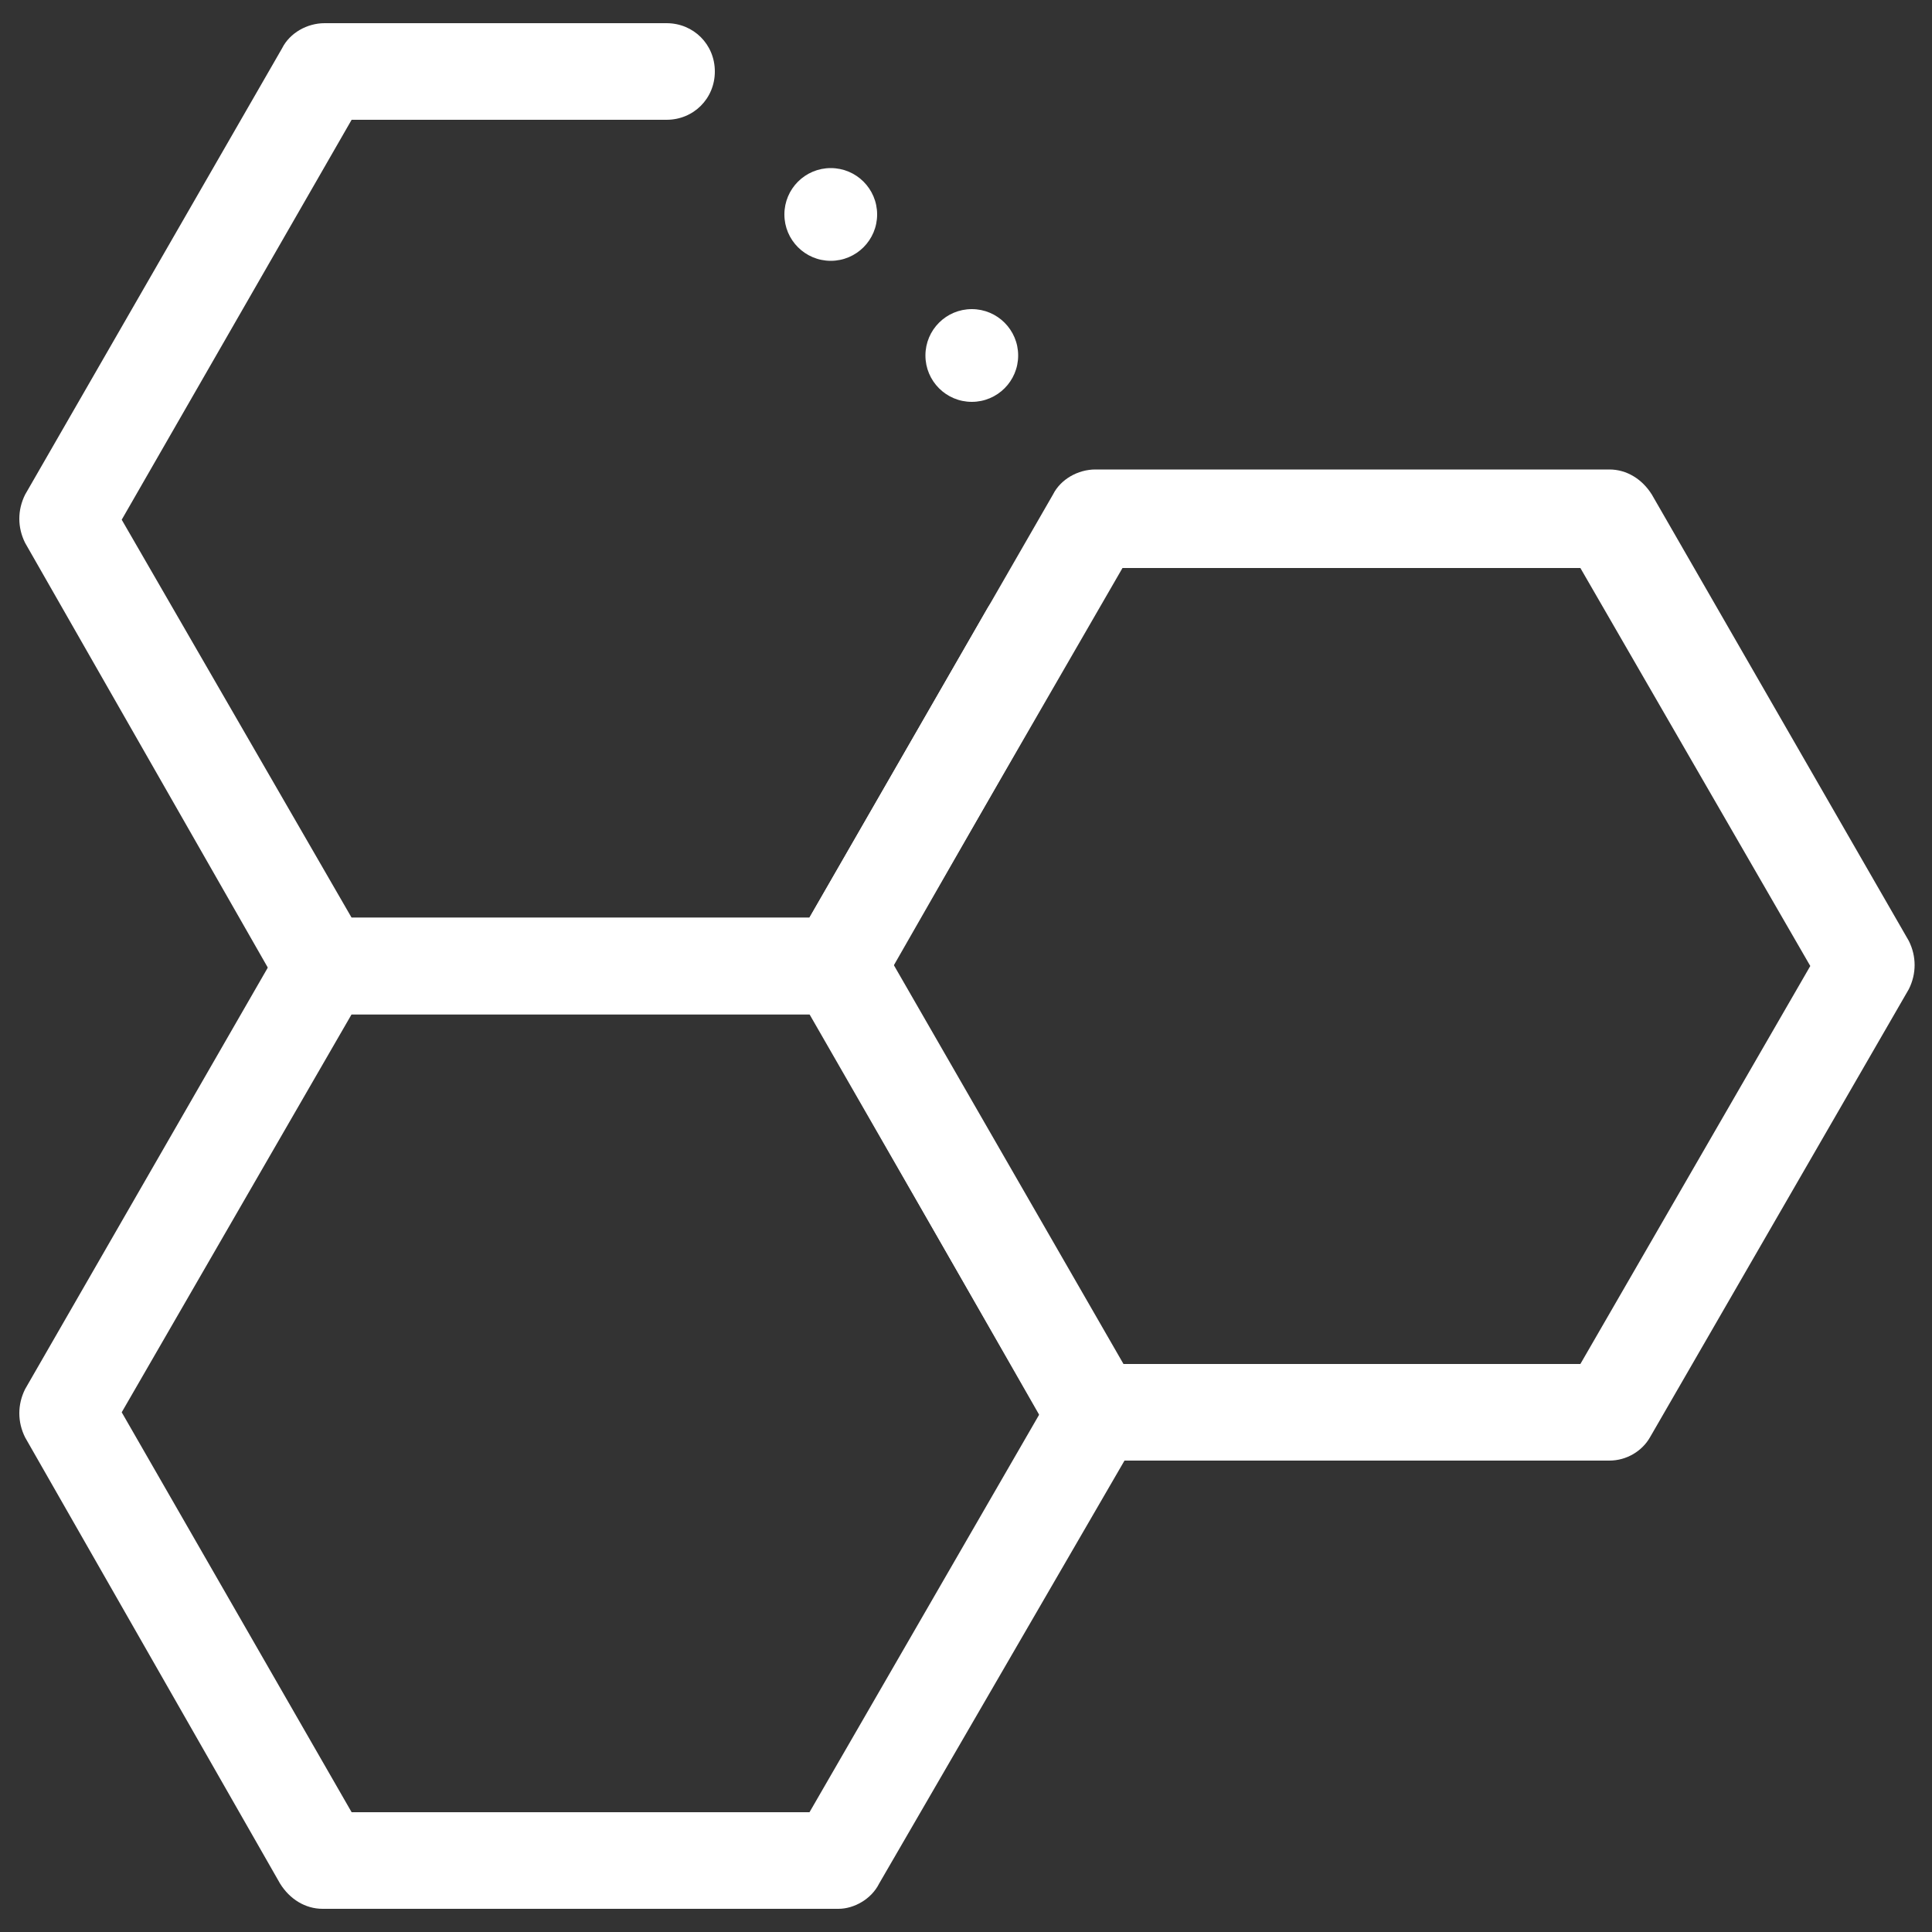
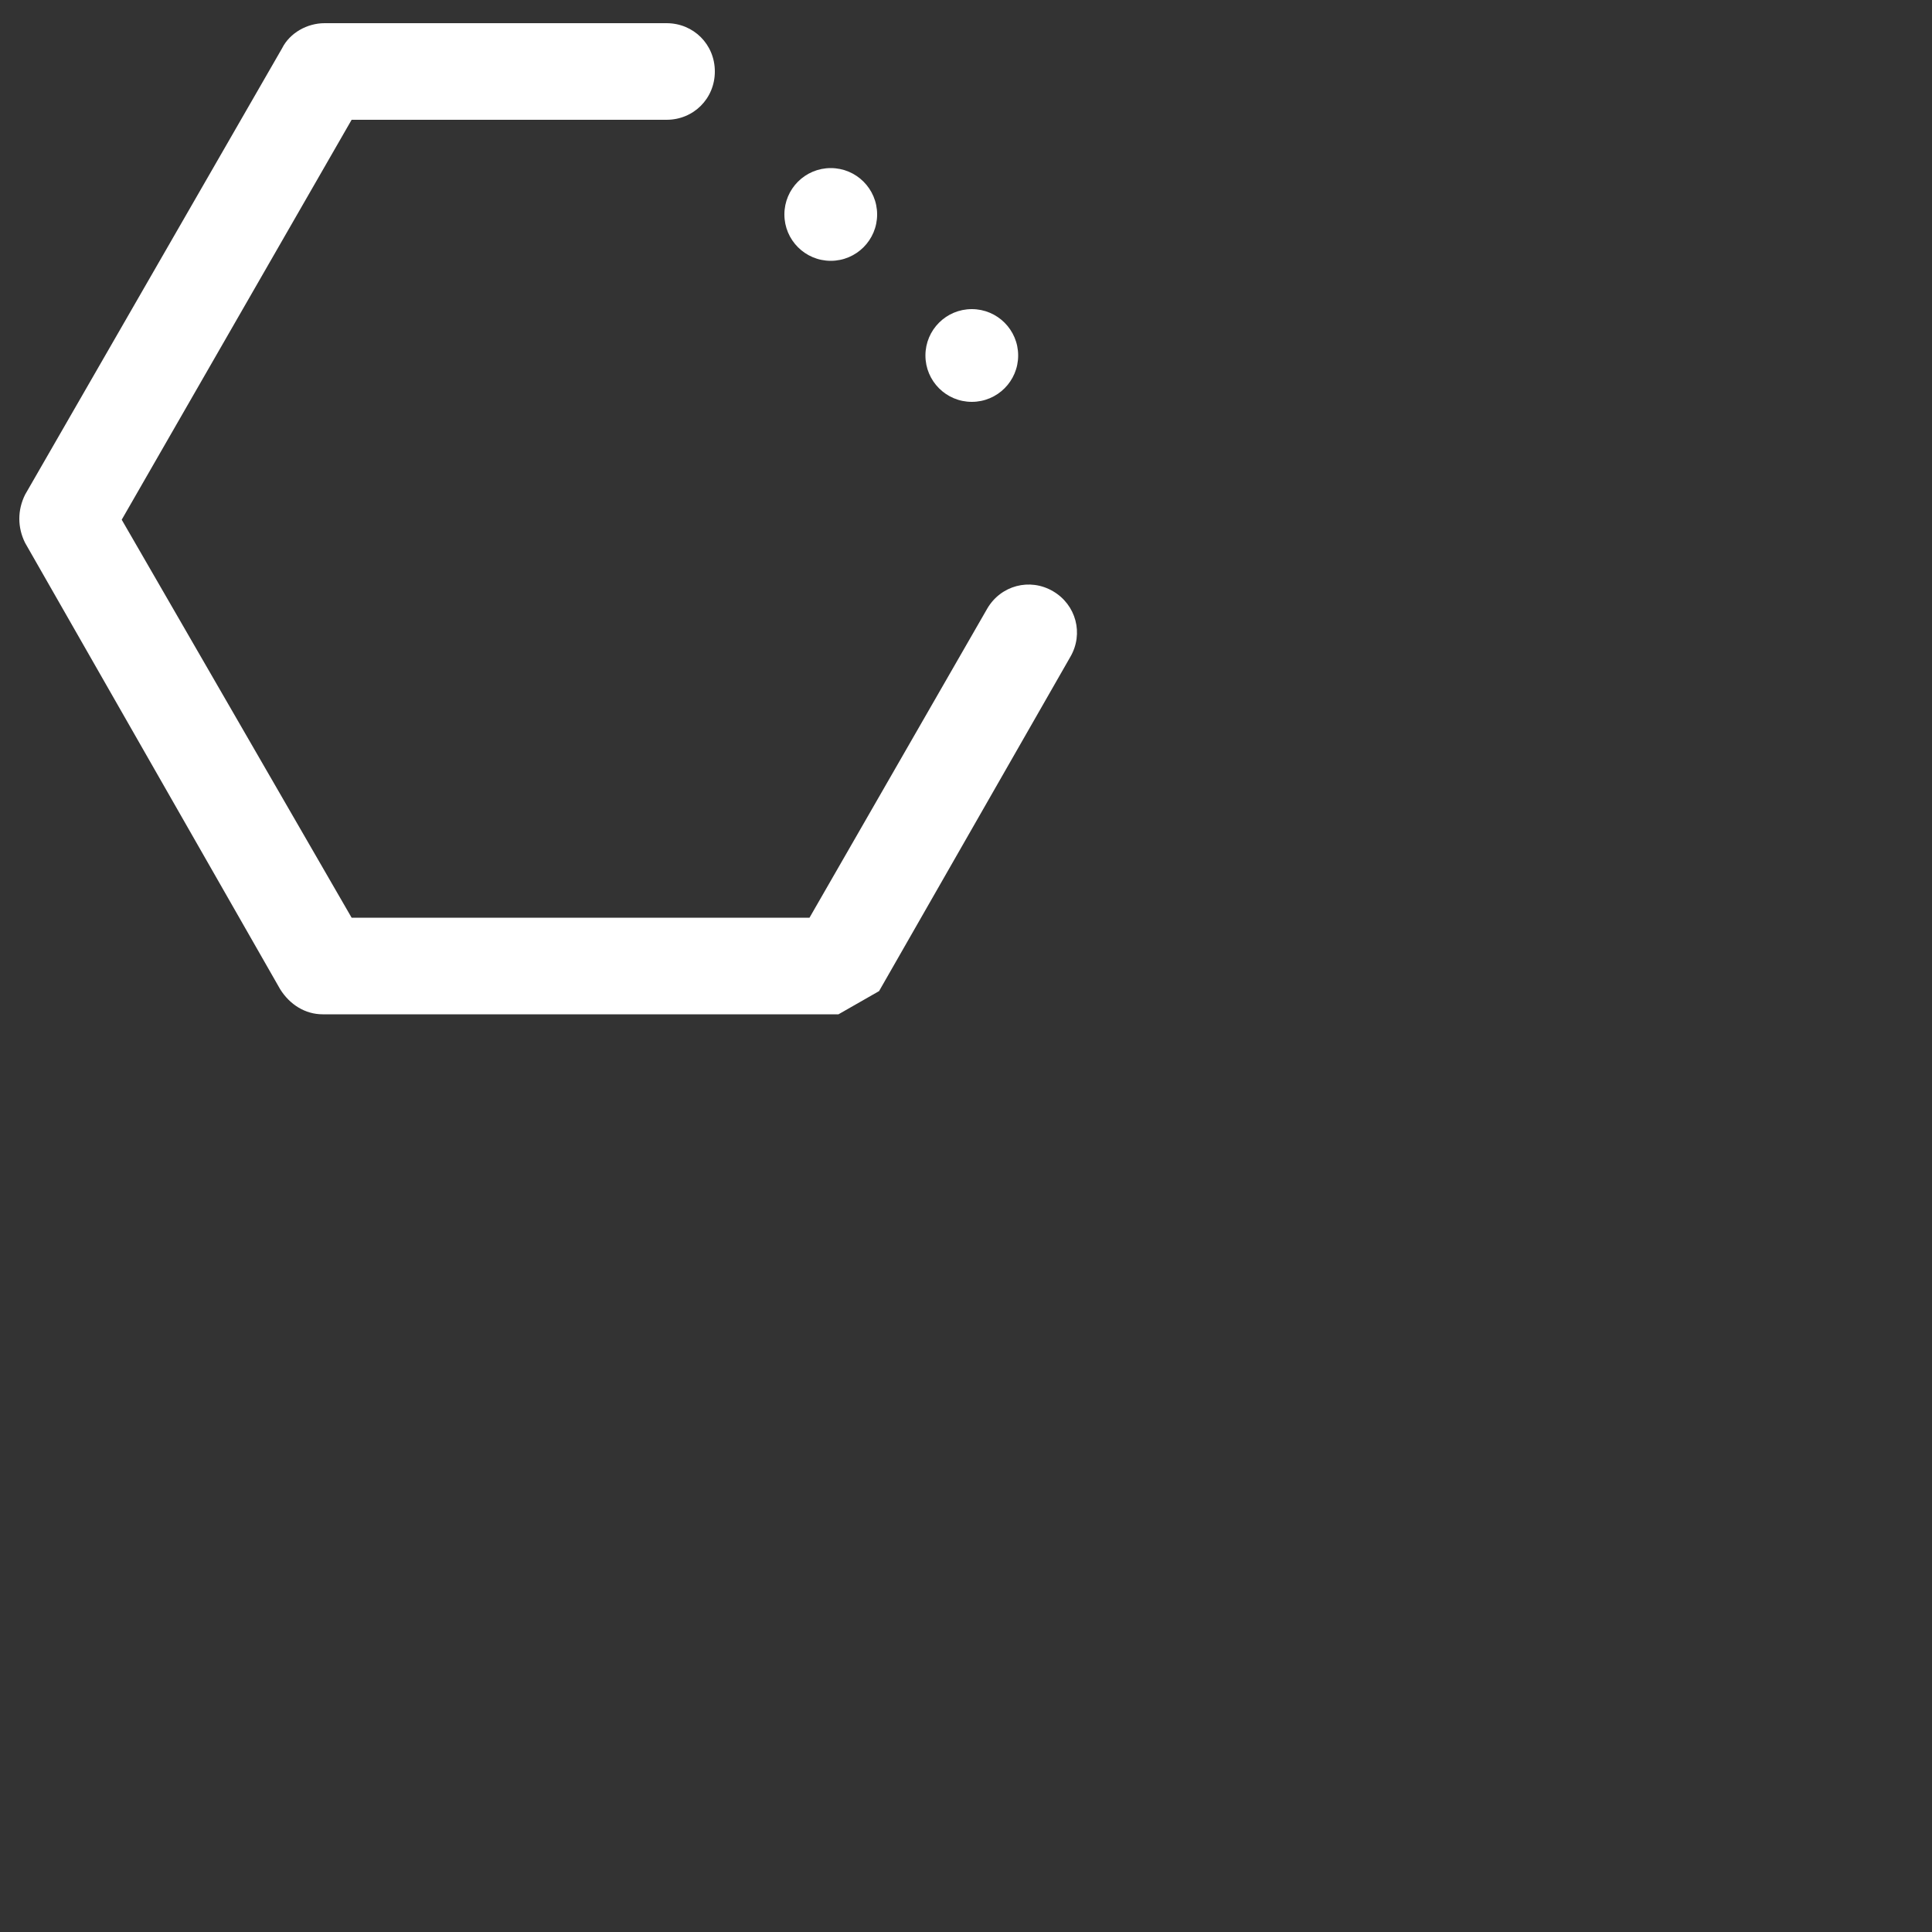
<svg xmlns="http://www.w3.org/2000/svg" version="1.1" x="0px" y="0px" viewBox="0 0 100 100" style="enable-background:new 0 0 100 100;" xml:space="preserve">
  <rect x="0" y="0" width="100" height="100" fill="#333333" stroke="none" />
  <style type="text/css">
	.st0{fill:#060707;}
	.st1{fill:none;stroke:#010101;stroke-width:5;stroke-linecap:round;stroke-miterlimit:10;}
	.st2{fill:none;stroke:#141414;stroke-width:5;stroke-linecap:round;stroke-miterlimit:10;}
	.st3{fill:#FFFFFF;}
	.st4{fill:none;stroke:#010101;stroke-width:5;stroke-linecap:round;stroke-linejoin:round;stroke-miterlimit:10;}
	.st5{fill:#010101;}
	.st6{fill:none;stroke:#010101;stroke-width:5;stroke-miterlimit:10;}
</style>
  <g id="icon">
    <g>
      <g>
        <circle class="st3" cx="50.3" cy="18.4" r="2.4" />
      </g>
      <g>
        <circle class="st3" cx="43" cy="11.1" r="2.4" />
      </g>
      <g>
-         <path class="st3" d="M43.4,98.8H16.7c-0.9,0-1.7-0.5-2.2-1.3L1.3,74.4c-0.4-0.8-0.4-1.7,0-2.5l13.3-23.1c0.4-0.8,1.3-1.3,2.2-1.3     h26.6c0.9,0,1.7,0.5,2.2,1.3l13.3,23.1c0.4,0.8,0.4,1.7,0,2.5L45.5,97.5C45.1,98.3,44.2,98.8,43.4,98.8z M18.2,93.8h23.7     l11.9-20.6L41.9,52.5H18.2L6.3,73.1L18.2,93.8z" />
+         </g>
+       <g>
+         <path class="st3" d="M43.4,52.5H16.7c-0.9,0-1.7-0.5-2.2-1.3L1.3,28.1c-0.4-0.8-0.4-1.7,0-2.5L14.6,2.5c0.4-0.8,1.3-1.3,2.2-1.3     h17.7c1.4,0,2.5,1.1,2.5,2.5s-1.1,2.5-2.5,2.5H18.2L6.3,26.9l11.9,20.6h23.7l9.2-16c0.7-1.2,2.2-1.6,3.4-0.9     c1.2,0.7,1.6,2.2,0.9,3.4l-9.9,17.3z" />
      </g>
      <g>
-         <path class="st3" d="M43.4,52.5H16.7c-0.9,0-1.7-0.5-2.2-1.3L1.3,28.1c-0.4-0.8-0.4-1.7,0-2.5L14.6,2.5c0.4-0.8,1.3-1.3,2.2-1.3     h17.7c1.4,0,2.5,1.1,2.5,2.5s-1.1,2.5-2.5,2.5H18.2L6.3,26.9l11.9,20.6h23.7l9.2-16c0.7-1.2,2.2-1.6,3.4-0.9     c1.2,0.7,1.6,2.2,0.9,3.4l-9.9,17.3C45.1,52,44.2,52.5,43.4,52.5z" />
-       </g>
-       <g>
-         <path class="st3" d="M83.3,75.6H56.6c-0.9,0-1.7-0.5-2.2-1.3L41.2,51.2c-0.4-0.8-0.4-1.7,0-2.5l13.3-23.1     c0.4-0.8,1.3-1.3,2.2-1.3h26.6c0.9,0,1.7,0.5,2.2,1.3l13.3,23.1c0.4,0.8,0.4,1.7,0,2.5L85.4,74.4C85,75.1,84.2,75.6,83.3,75.6z      M58.1,70.6h23.7L93.7,50L81.8,29.4H58.1L46.2,50L58.1,70.6z" />
-       </g>
+         </g>
    </g>
  </g>
  <g id="guides">
</g>
</svg>